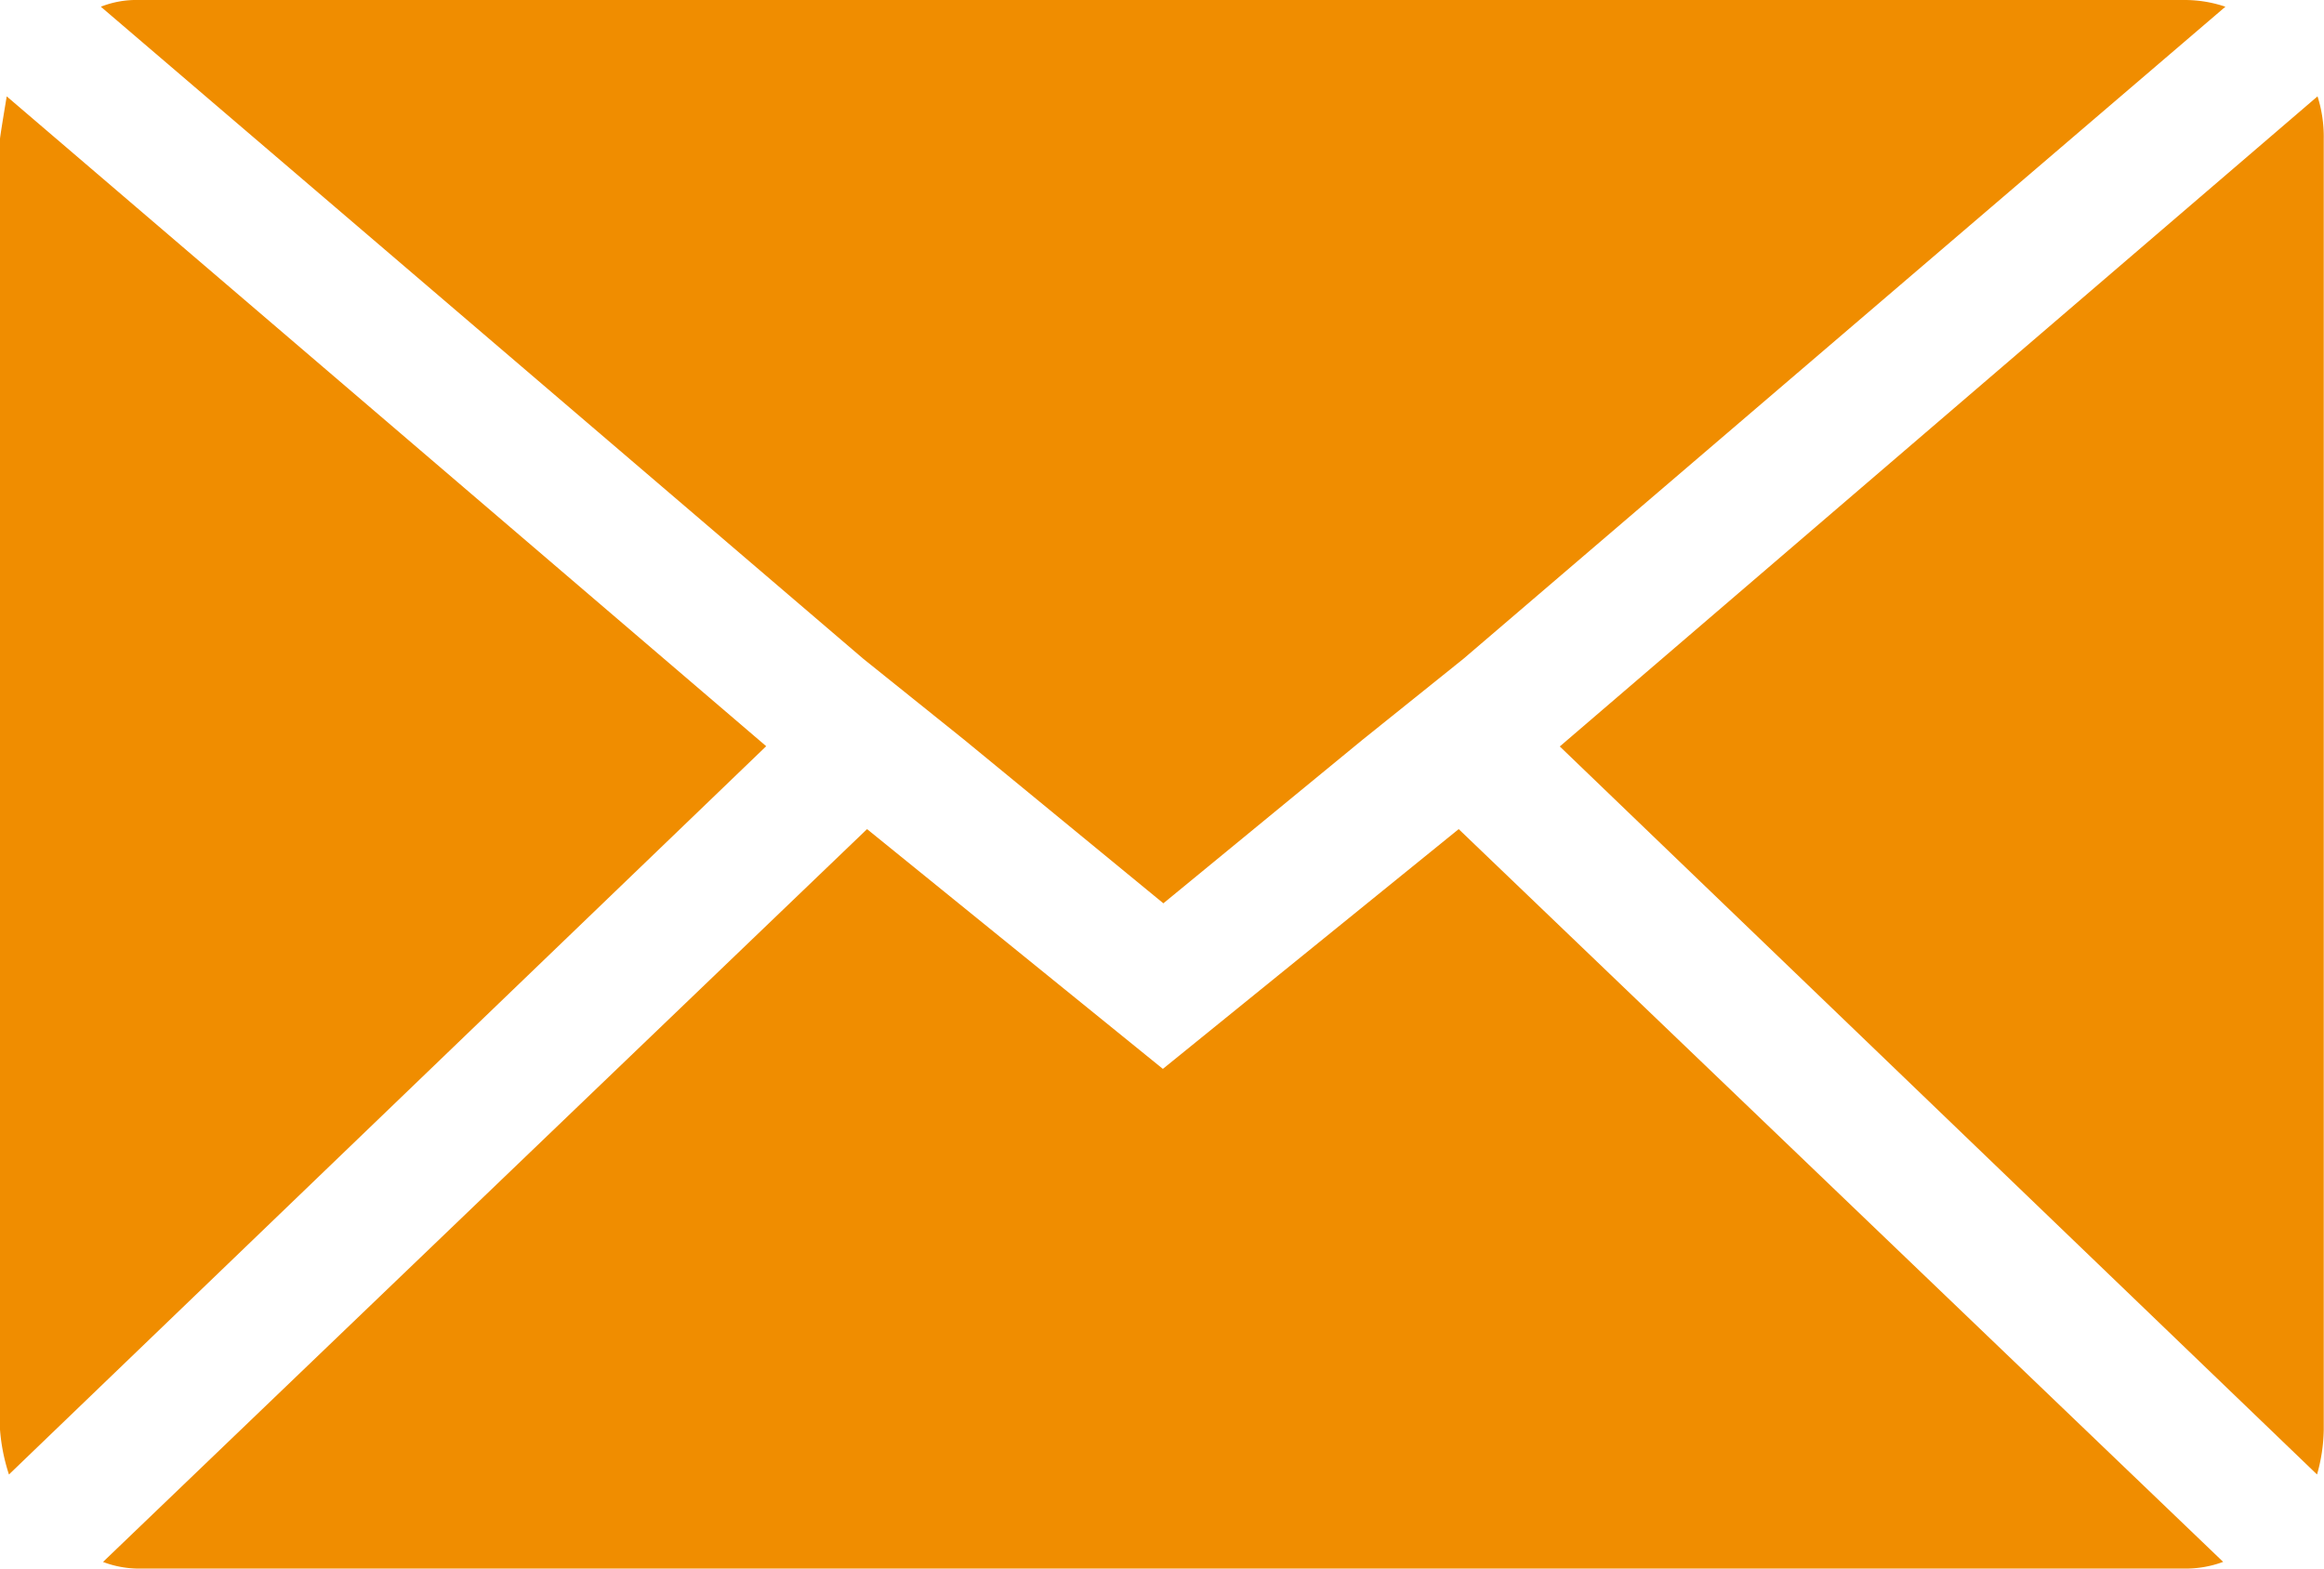
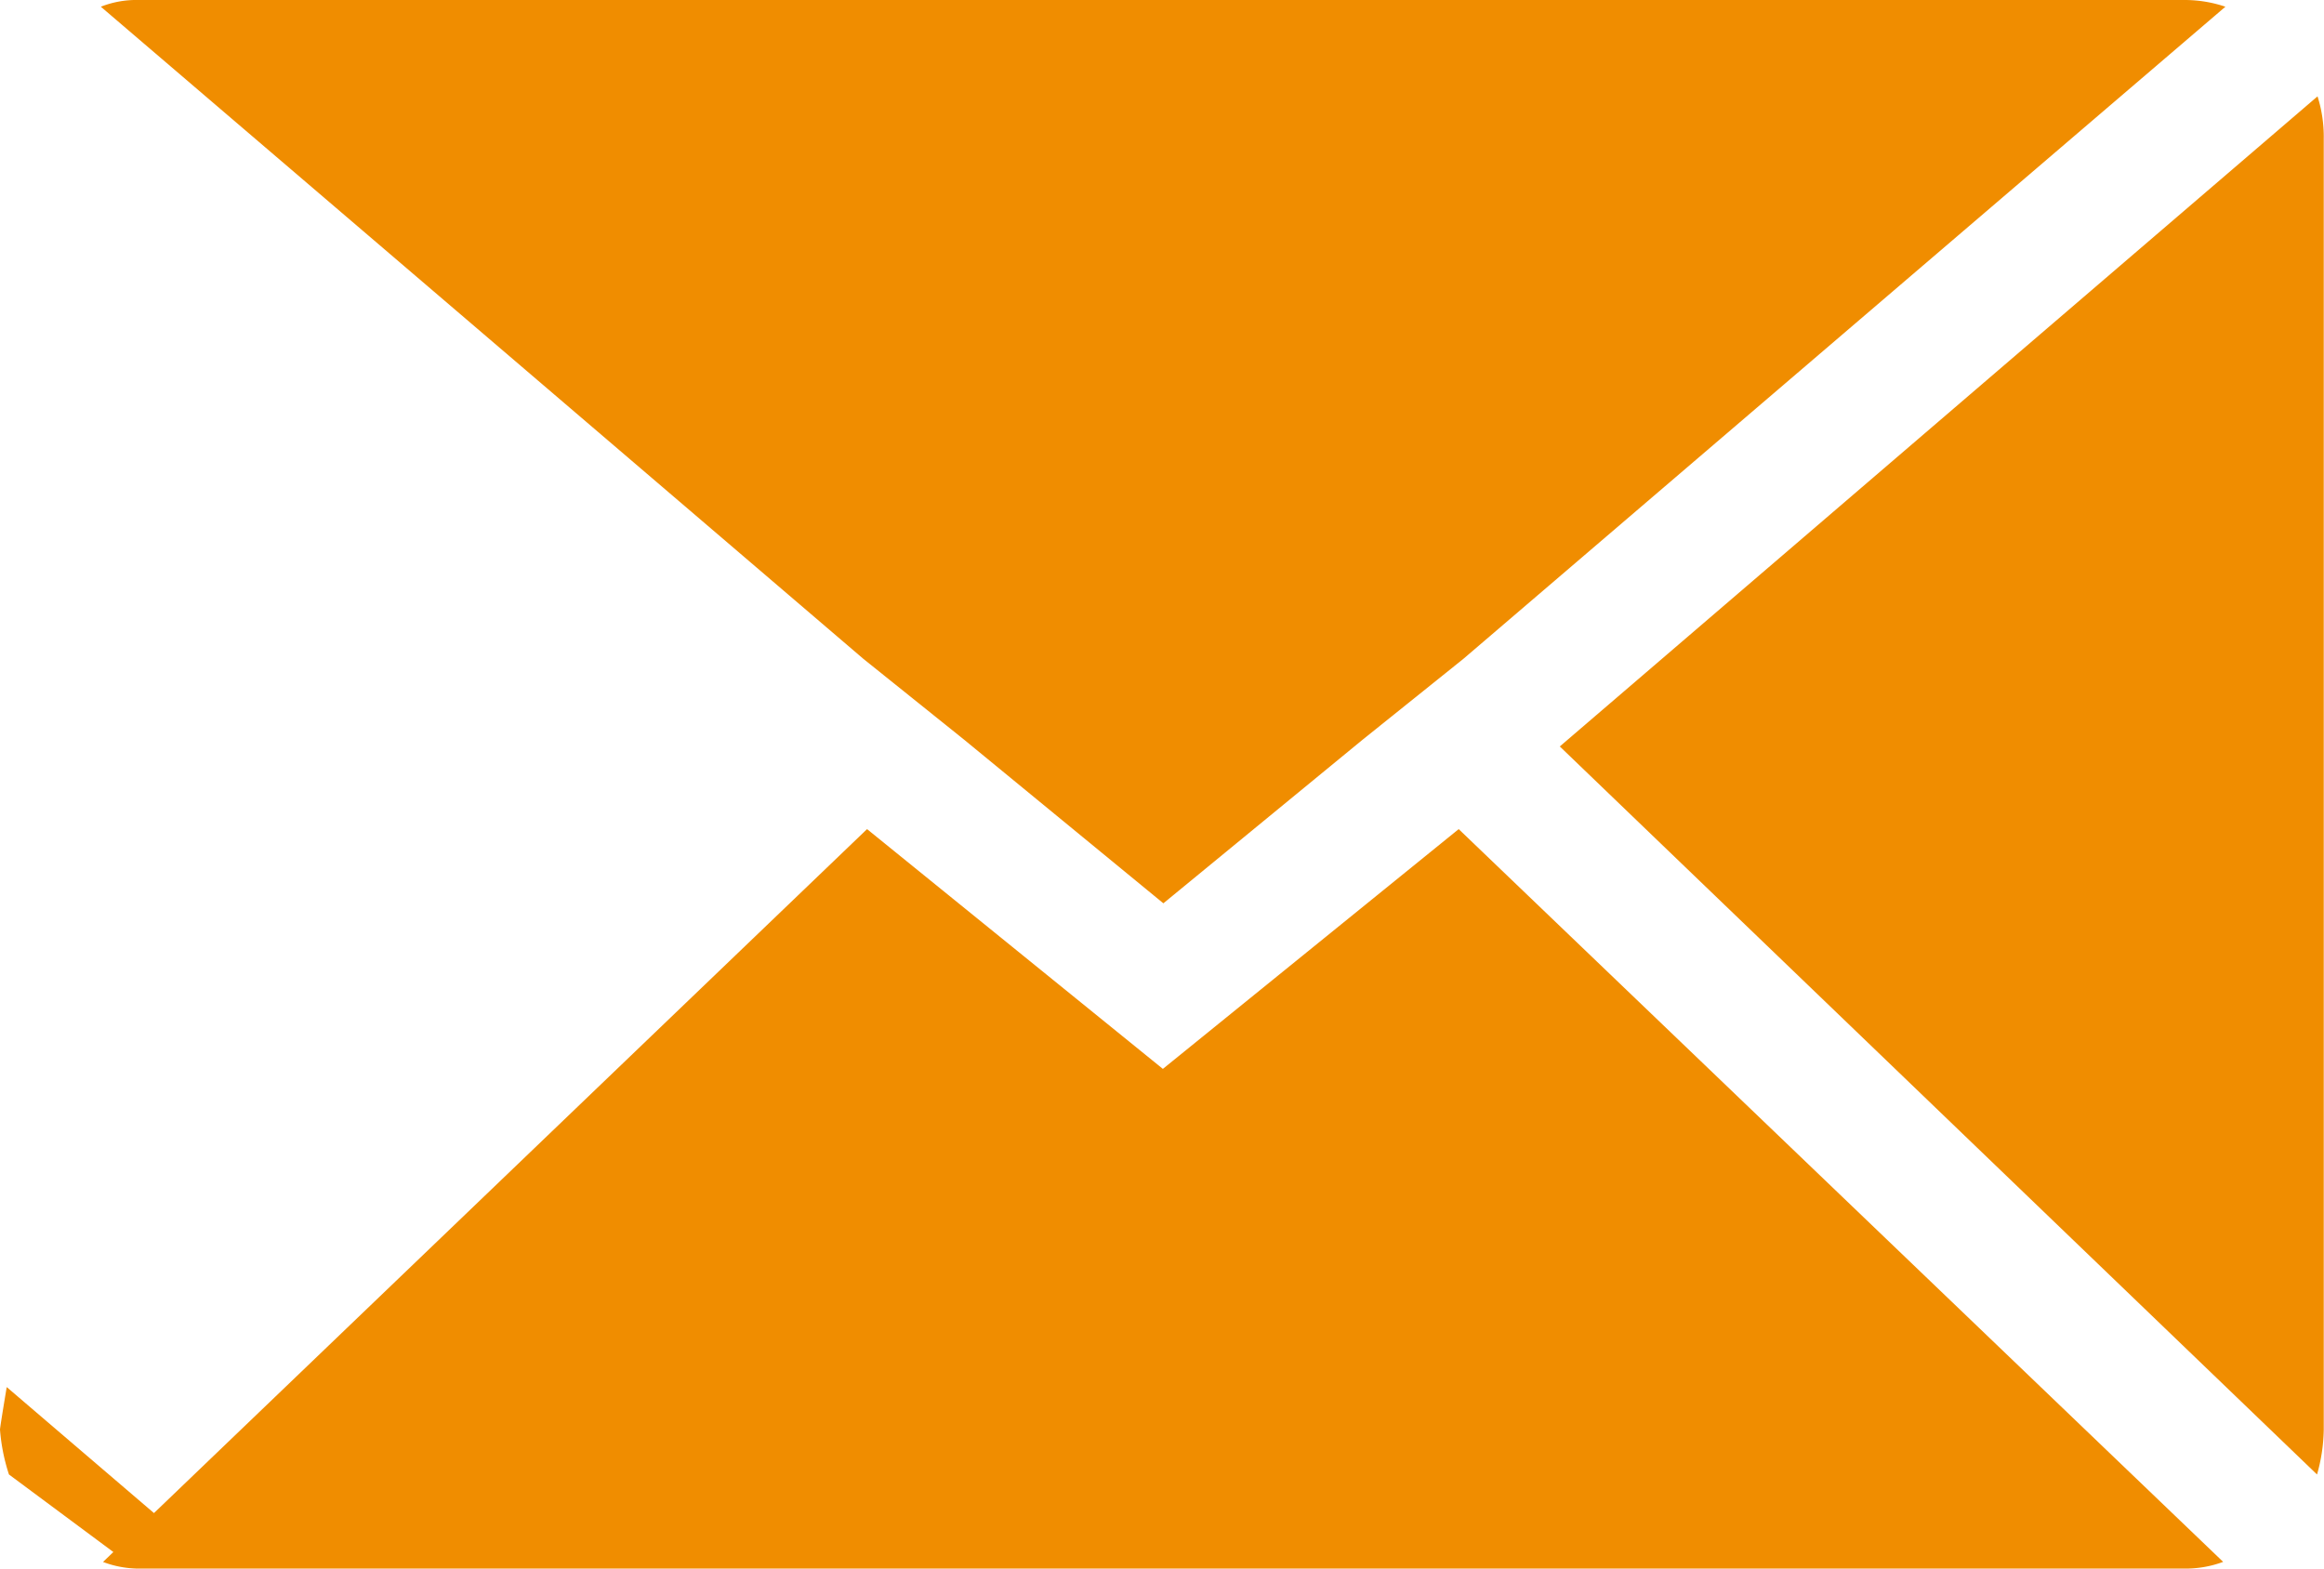
<svg xmlns="http://www.w3.org/2000/svg" xmlns:ns1="http://sodipodi.sourceforge.net/DTD/sodipodi-0.dtd" xmlns:ns2="http://www.inkscape.org/namespaces/inkscape" width="37.332" height="25.2" viewBox="0 0 37.332 25.2" version="1.1" id="svg4" ns1:docname="social-email.svg" ns2:version="1.2 (dc2aedaf03, 2022-05-15)">
  <defs id="defs8" />
  <ns1:namedview id="namedview6" pagecolor="#ffffff" bordercolor="#000000" borderopacity="0.25" ns2:showpageshadow="2" ns2:pageopacity="0.0" ns2:pagecheckerboard="0" ns2:deskcolor="#d1d1d1" showgrid="false" ns2:zoom="32.411871" ns2:cx="13.744964" ns2:cy="12.58798" ns2:window-width="1920" ns2:window-height="1009" ns2:window-x="-8" ns2:window-y="-8" ns2:window-maximized="1" ns2:current-layer="svg4" />
-   <path d="M.072,27.036V6.3q0-.036.108-.684l12.2,10.44L.216,27.756a3.051,3.051,0,0,1-.144-.72Zm1.62-22.86A1.551,1.551,0,0,1,2.3,4.068H35.172a2.039,2.039,0,0,1,.648.108L23.58,14.652l-1.62,1.3-3.2,2.628-3.2-2.628-1.62-1.3ZM1.728,29.16,14,17.388l4.752,3.852,4.752-3.852L35.784,29.16a1.729,1.729,0,0,1-.612.108H2.3a1.631,1.631,0,0,1-.576-.108Zm23.4-13.1L37.3,5.616A2.149,2.149,0,0,1,37.4,6.3V27.036a2.759,2.759,0,0,1-.108.72Z" transform="translate(-0.072 -4.068)" fill="#f2a900" id="path2" style="fill:#F08D00;fill-opacity:1" />
+   <path d="M.072,27.036q0-.036.108-.684l12.2,10.44L.216,27.756a3.051,3.051,0,0,1-.144-.72Zm1.62-22.86A1.551,1.551,0,0,1,2.3,4.068H35.172a2.039,2.039,0,0,1,.648.108L23.58,14.652l-1.62,1.3-3.2,2.628-3.2-2.628-1.62-1.3ZM1.728,29.16,14,17.388l4.752,3.852,4.752-3.852L35.784,29.16a1.729,1.729,0,0,1-.612.108H2.3a1.631,1.631,0,0,1-.576-.108Zm23.4-13.1L37.3,5.616A2.149,2.149,0,0,1,37.4,6.3V27.036a2.759,2.759,0,0,1-.108.72Z" transform="translate(-0.072 -4.068)" fill="#f2a900" id="path2" style="fill:#F08D00;fill-opacity:1" />
</svg>